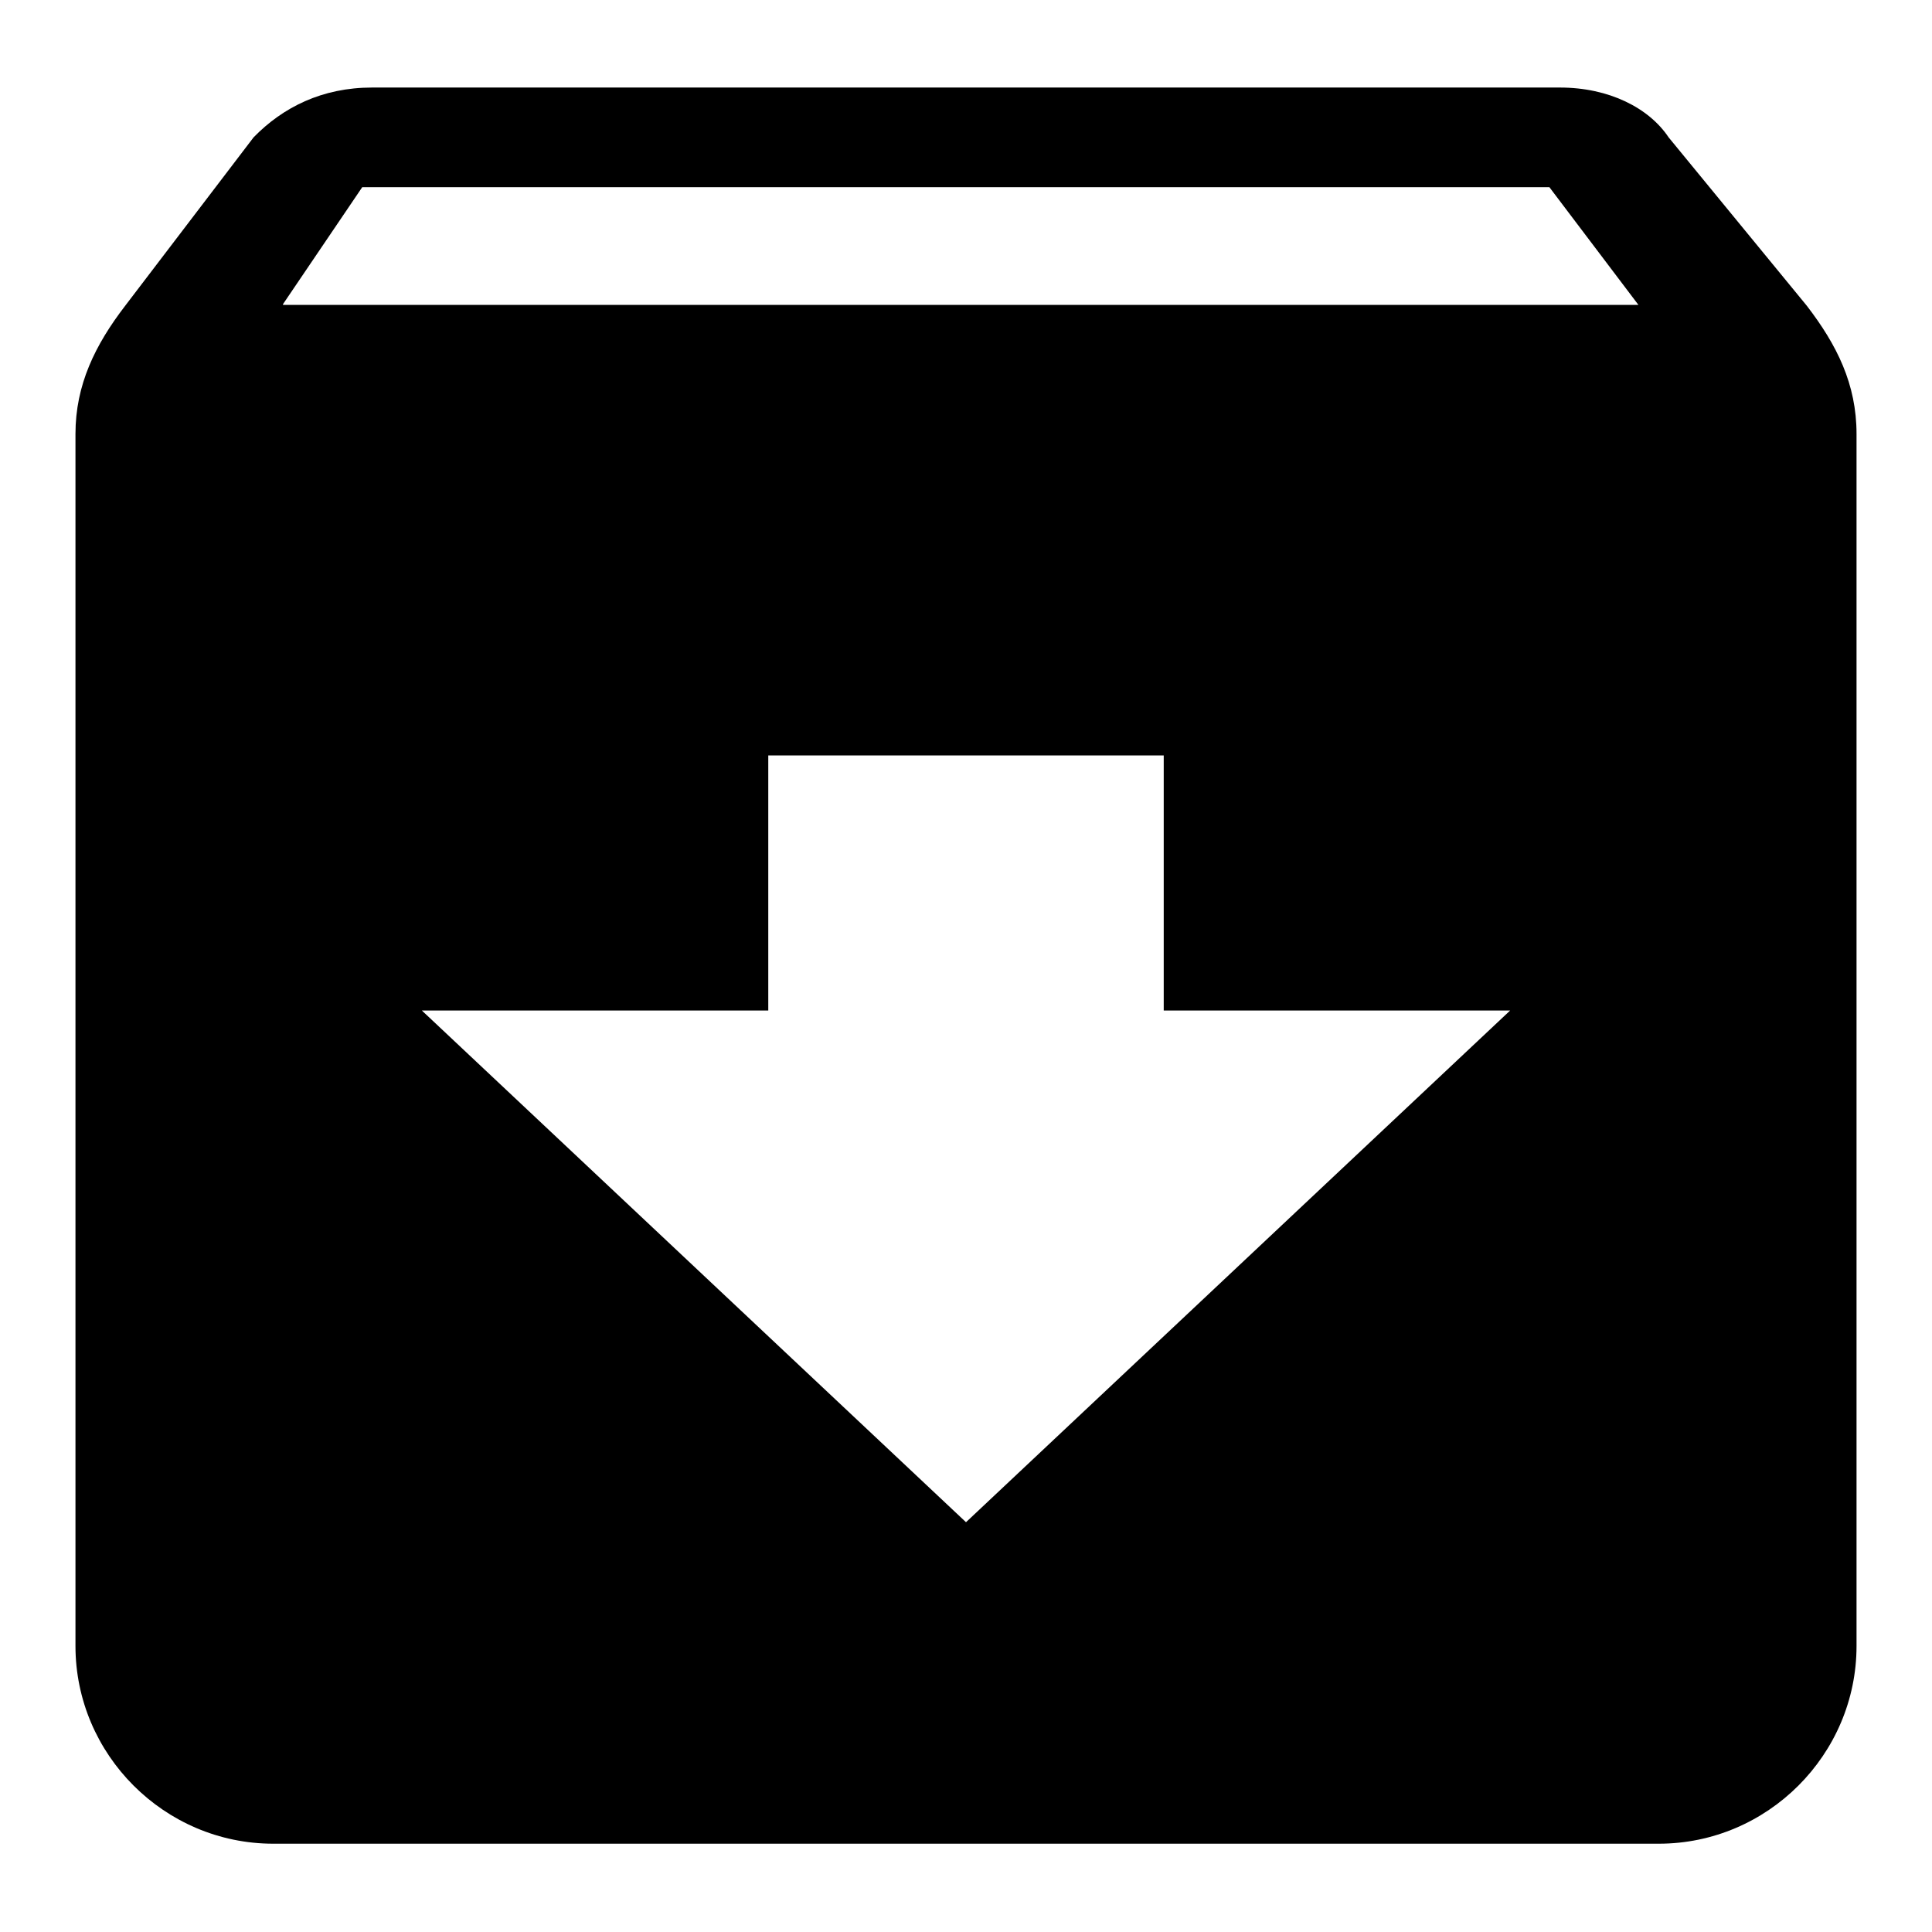
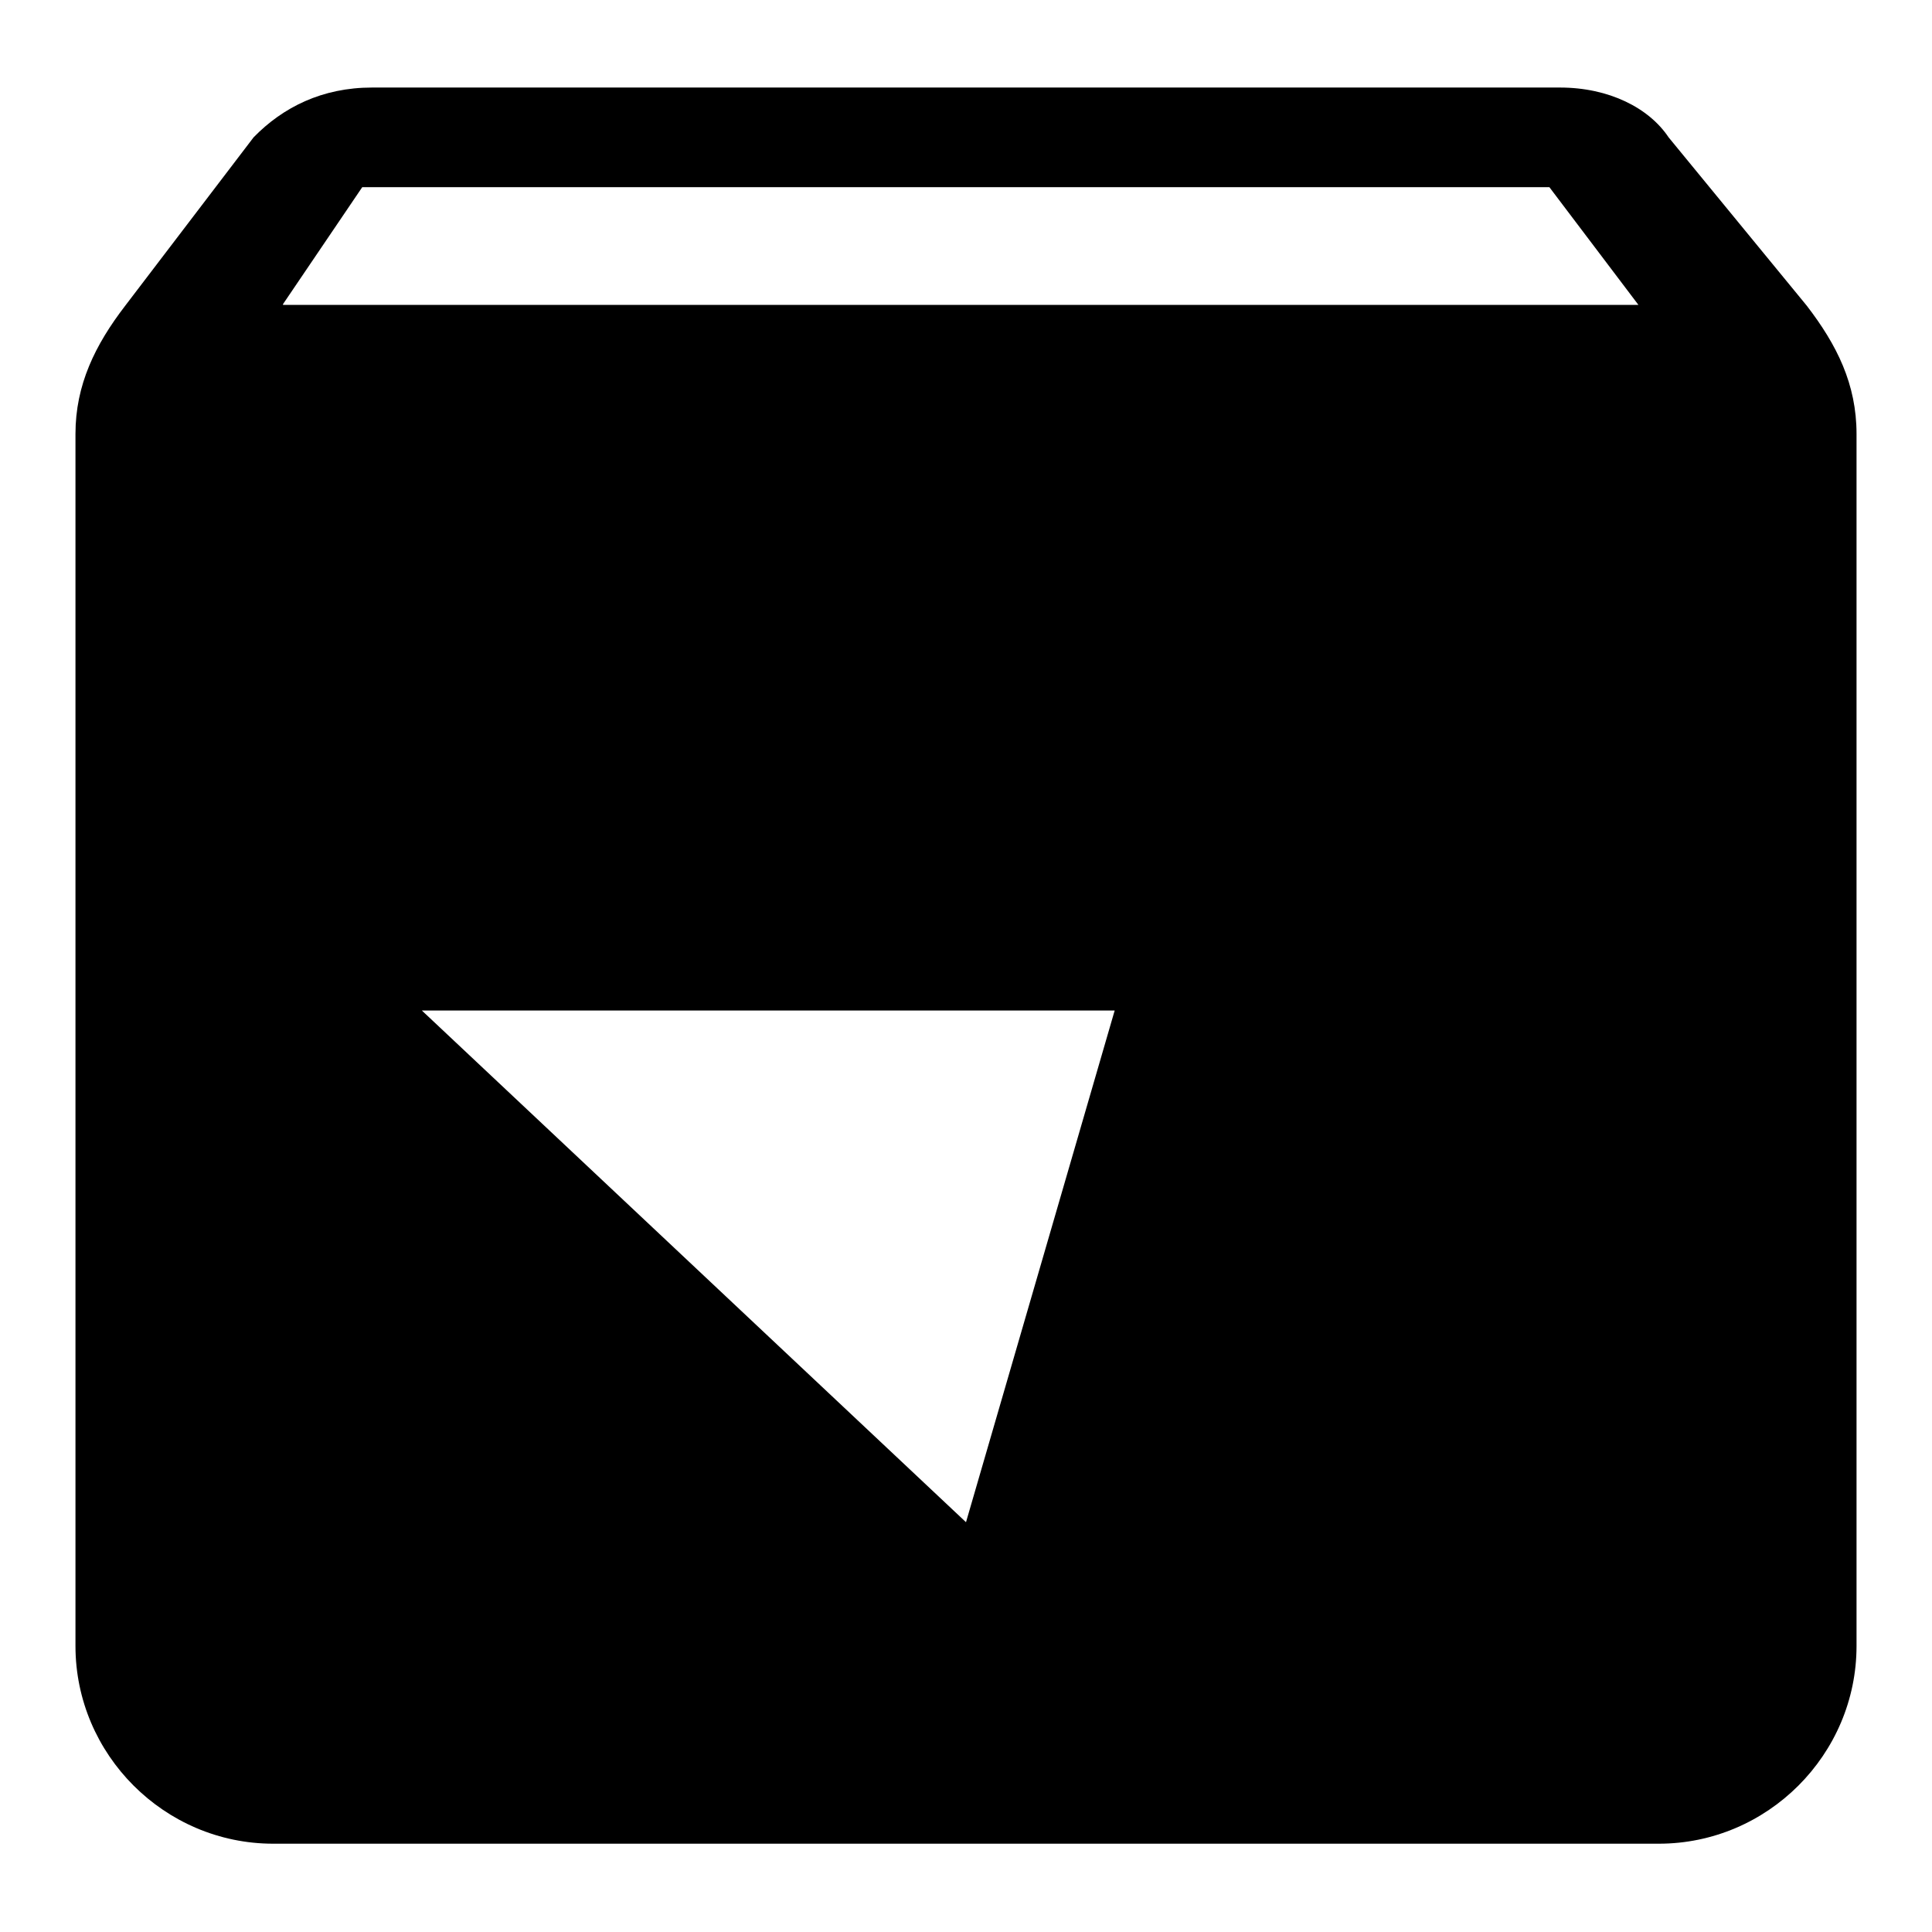
<svg xmlns="http://www.w3.org/2000/svg" version="1.1" x="0px" y="0px" viewBox="0 0 256 256" enable-background="new 0 0 256 256" xml:space="preserve">
  <g>
    <g>
-       <path fill="#000000" d="M221.1,18.2c-2.6-3.9-7.9-6.6-14.4-6.6H49.3c-6.6,0-11.8,2.6-15.7,6.6l-17,22.3C12.6,45.7,10,51,10,57.5v160.6c0,14.4,11.8,26.2,26.2,26.2h183.6c14.4,0,26.2-11.8,26.2-26.2V57.5c0-6.6-2.6-11.8-6.6-17L221.1,18.2z M55.9,133.9h45.9v-33.8h52.4v33.8h45.9L128,201.7L55.9,133.9z M37.5,40.3L48,24.8h157.3l11.8,15.6H37.5L37.5,40.3z" />
+       <path fill="#000000" d="M221.1,18.2c-2.6-3.9-7.9-6.6-14.4-6.6H49.3c-6.6,0-11.8,2.6-15.7,6.6l-17,22.3C12.6,45.7,10,51,10,57.5v160.6c0,14.4,11.8,26.2,26.2,26.2h183.6c14.4,0,26.2-11.8,26.2-26.2V57.5c0-6.6-2.6-11.8-6.6-17L221.1,18.2z M55.9,133.9h45.9v-33.8v33.8h45.9L128,201.7L55.9,133.9z M37.5,40.3L48,24.8h157.3l11.8,15.6H37.5L37.5,40.3z" />
    </g>
  </g>
</svg>